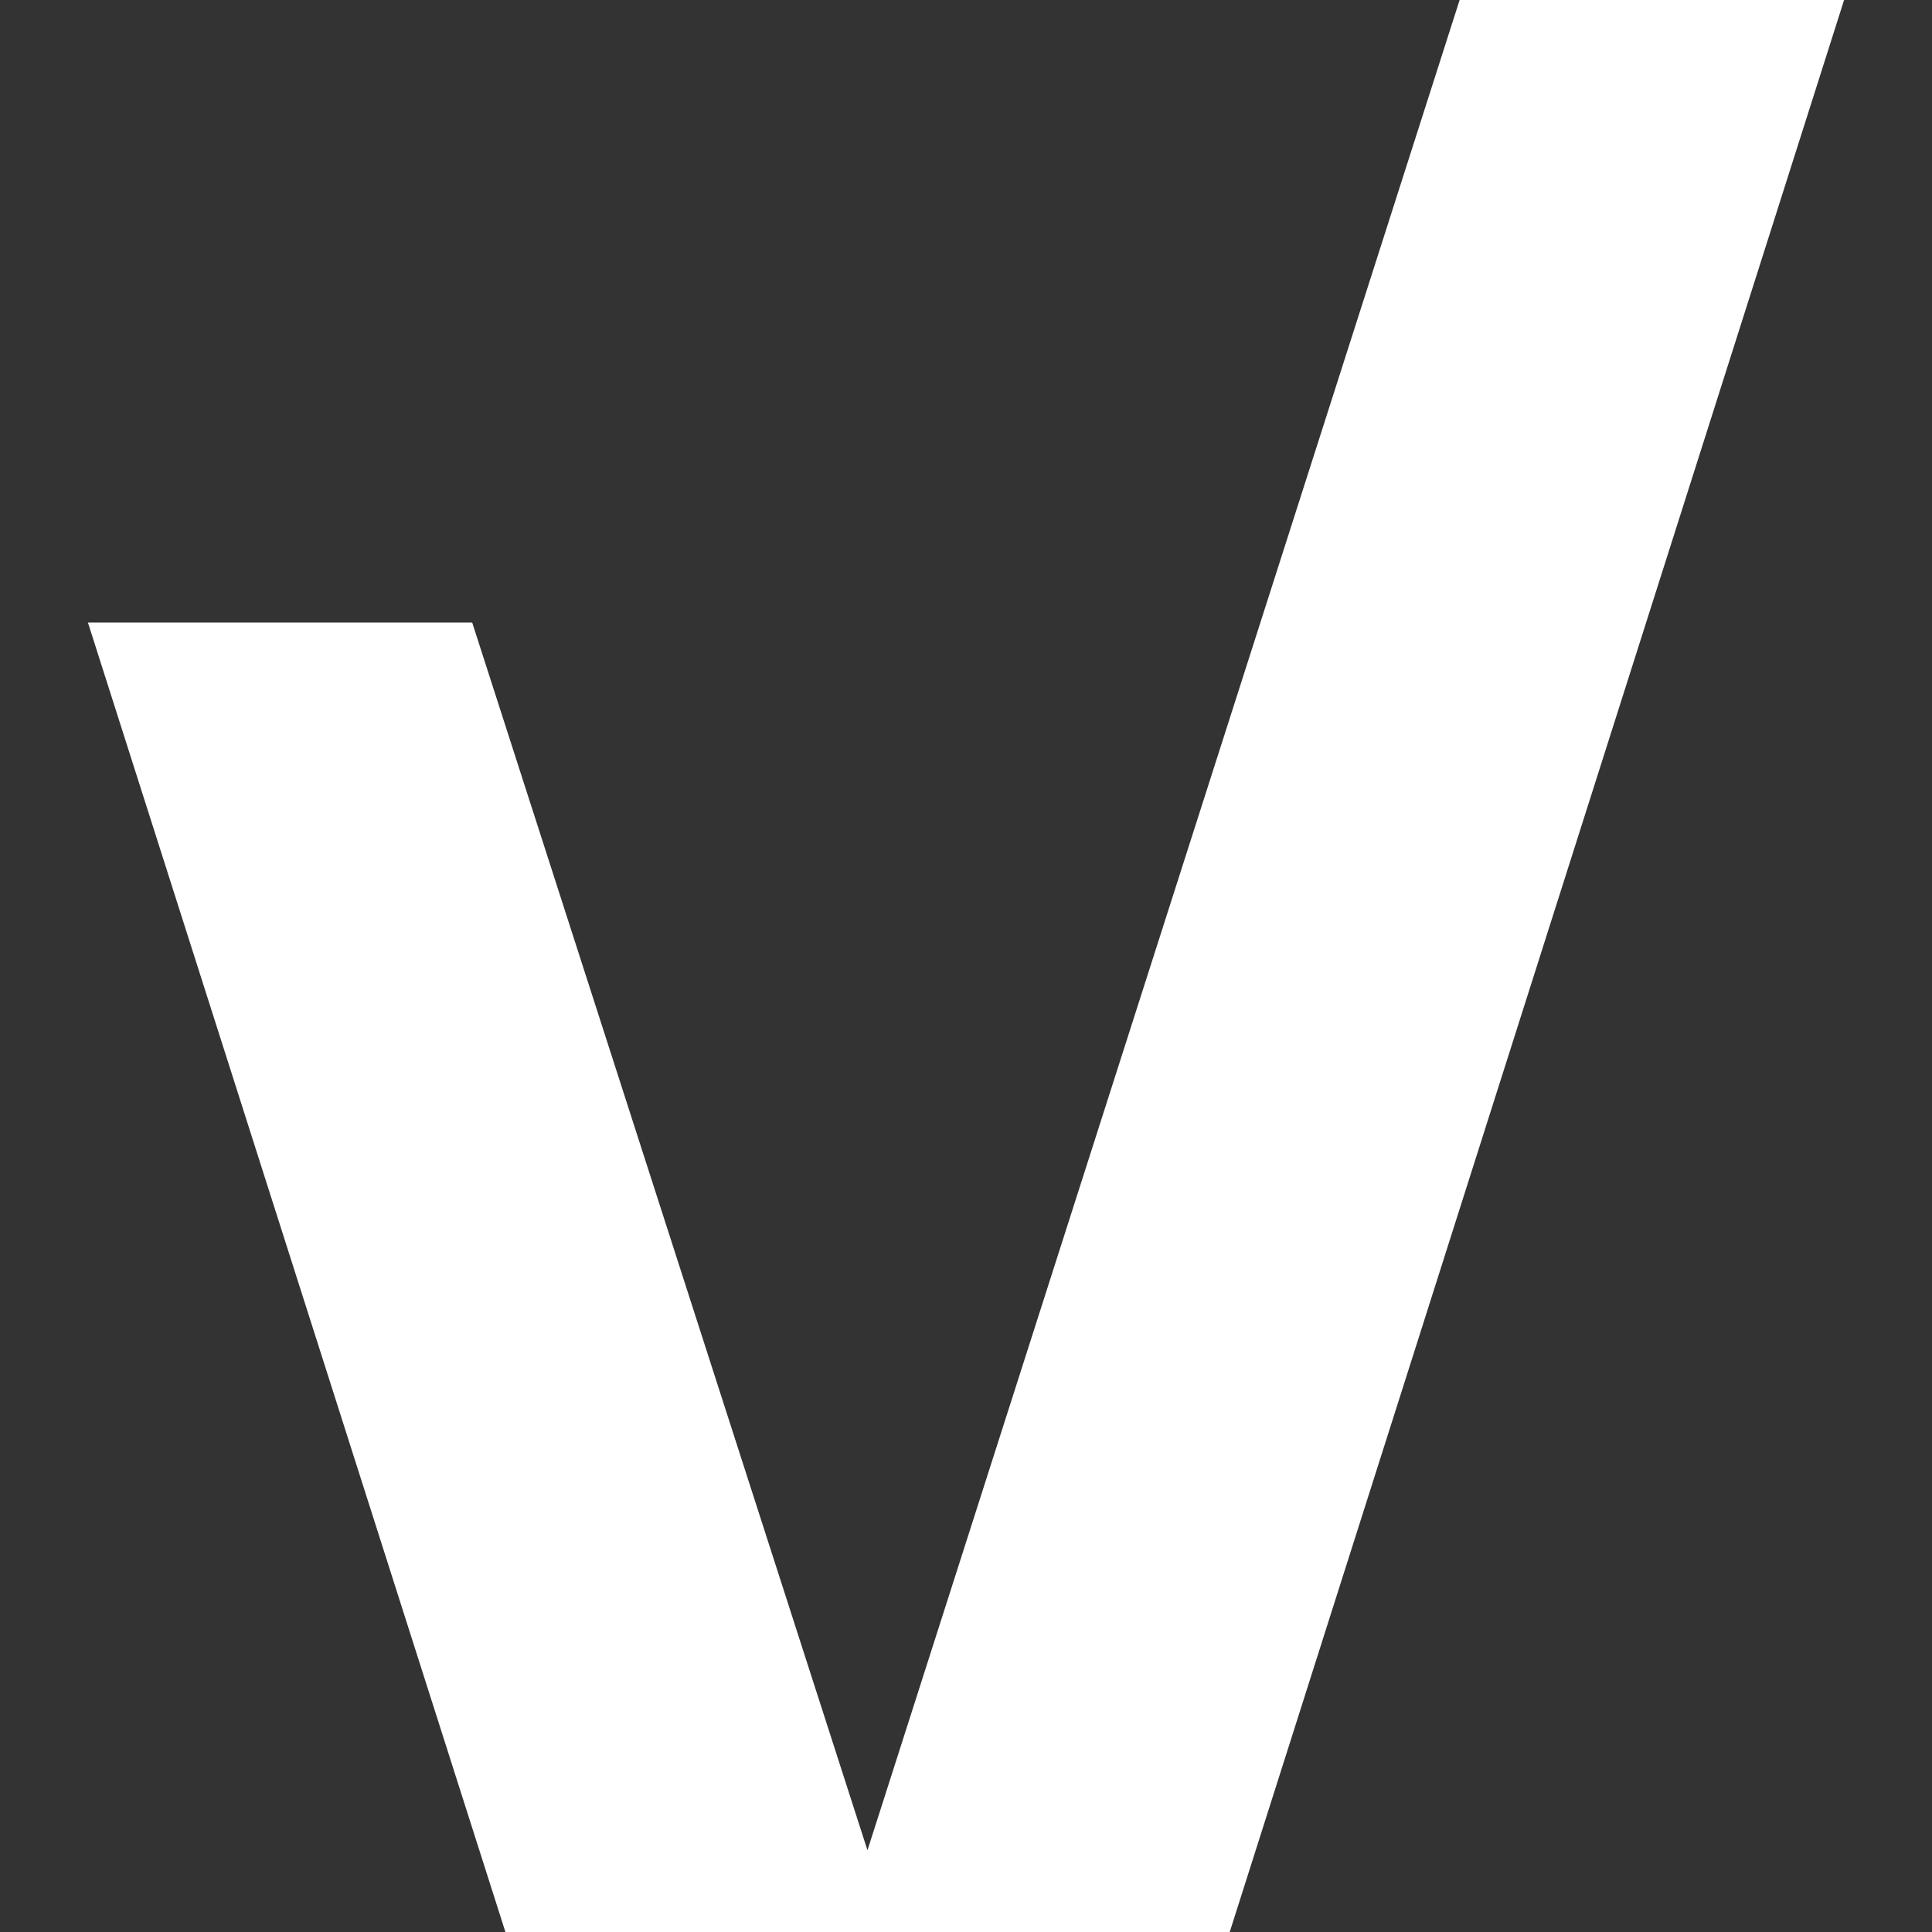
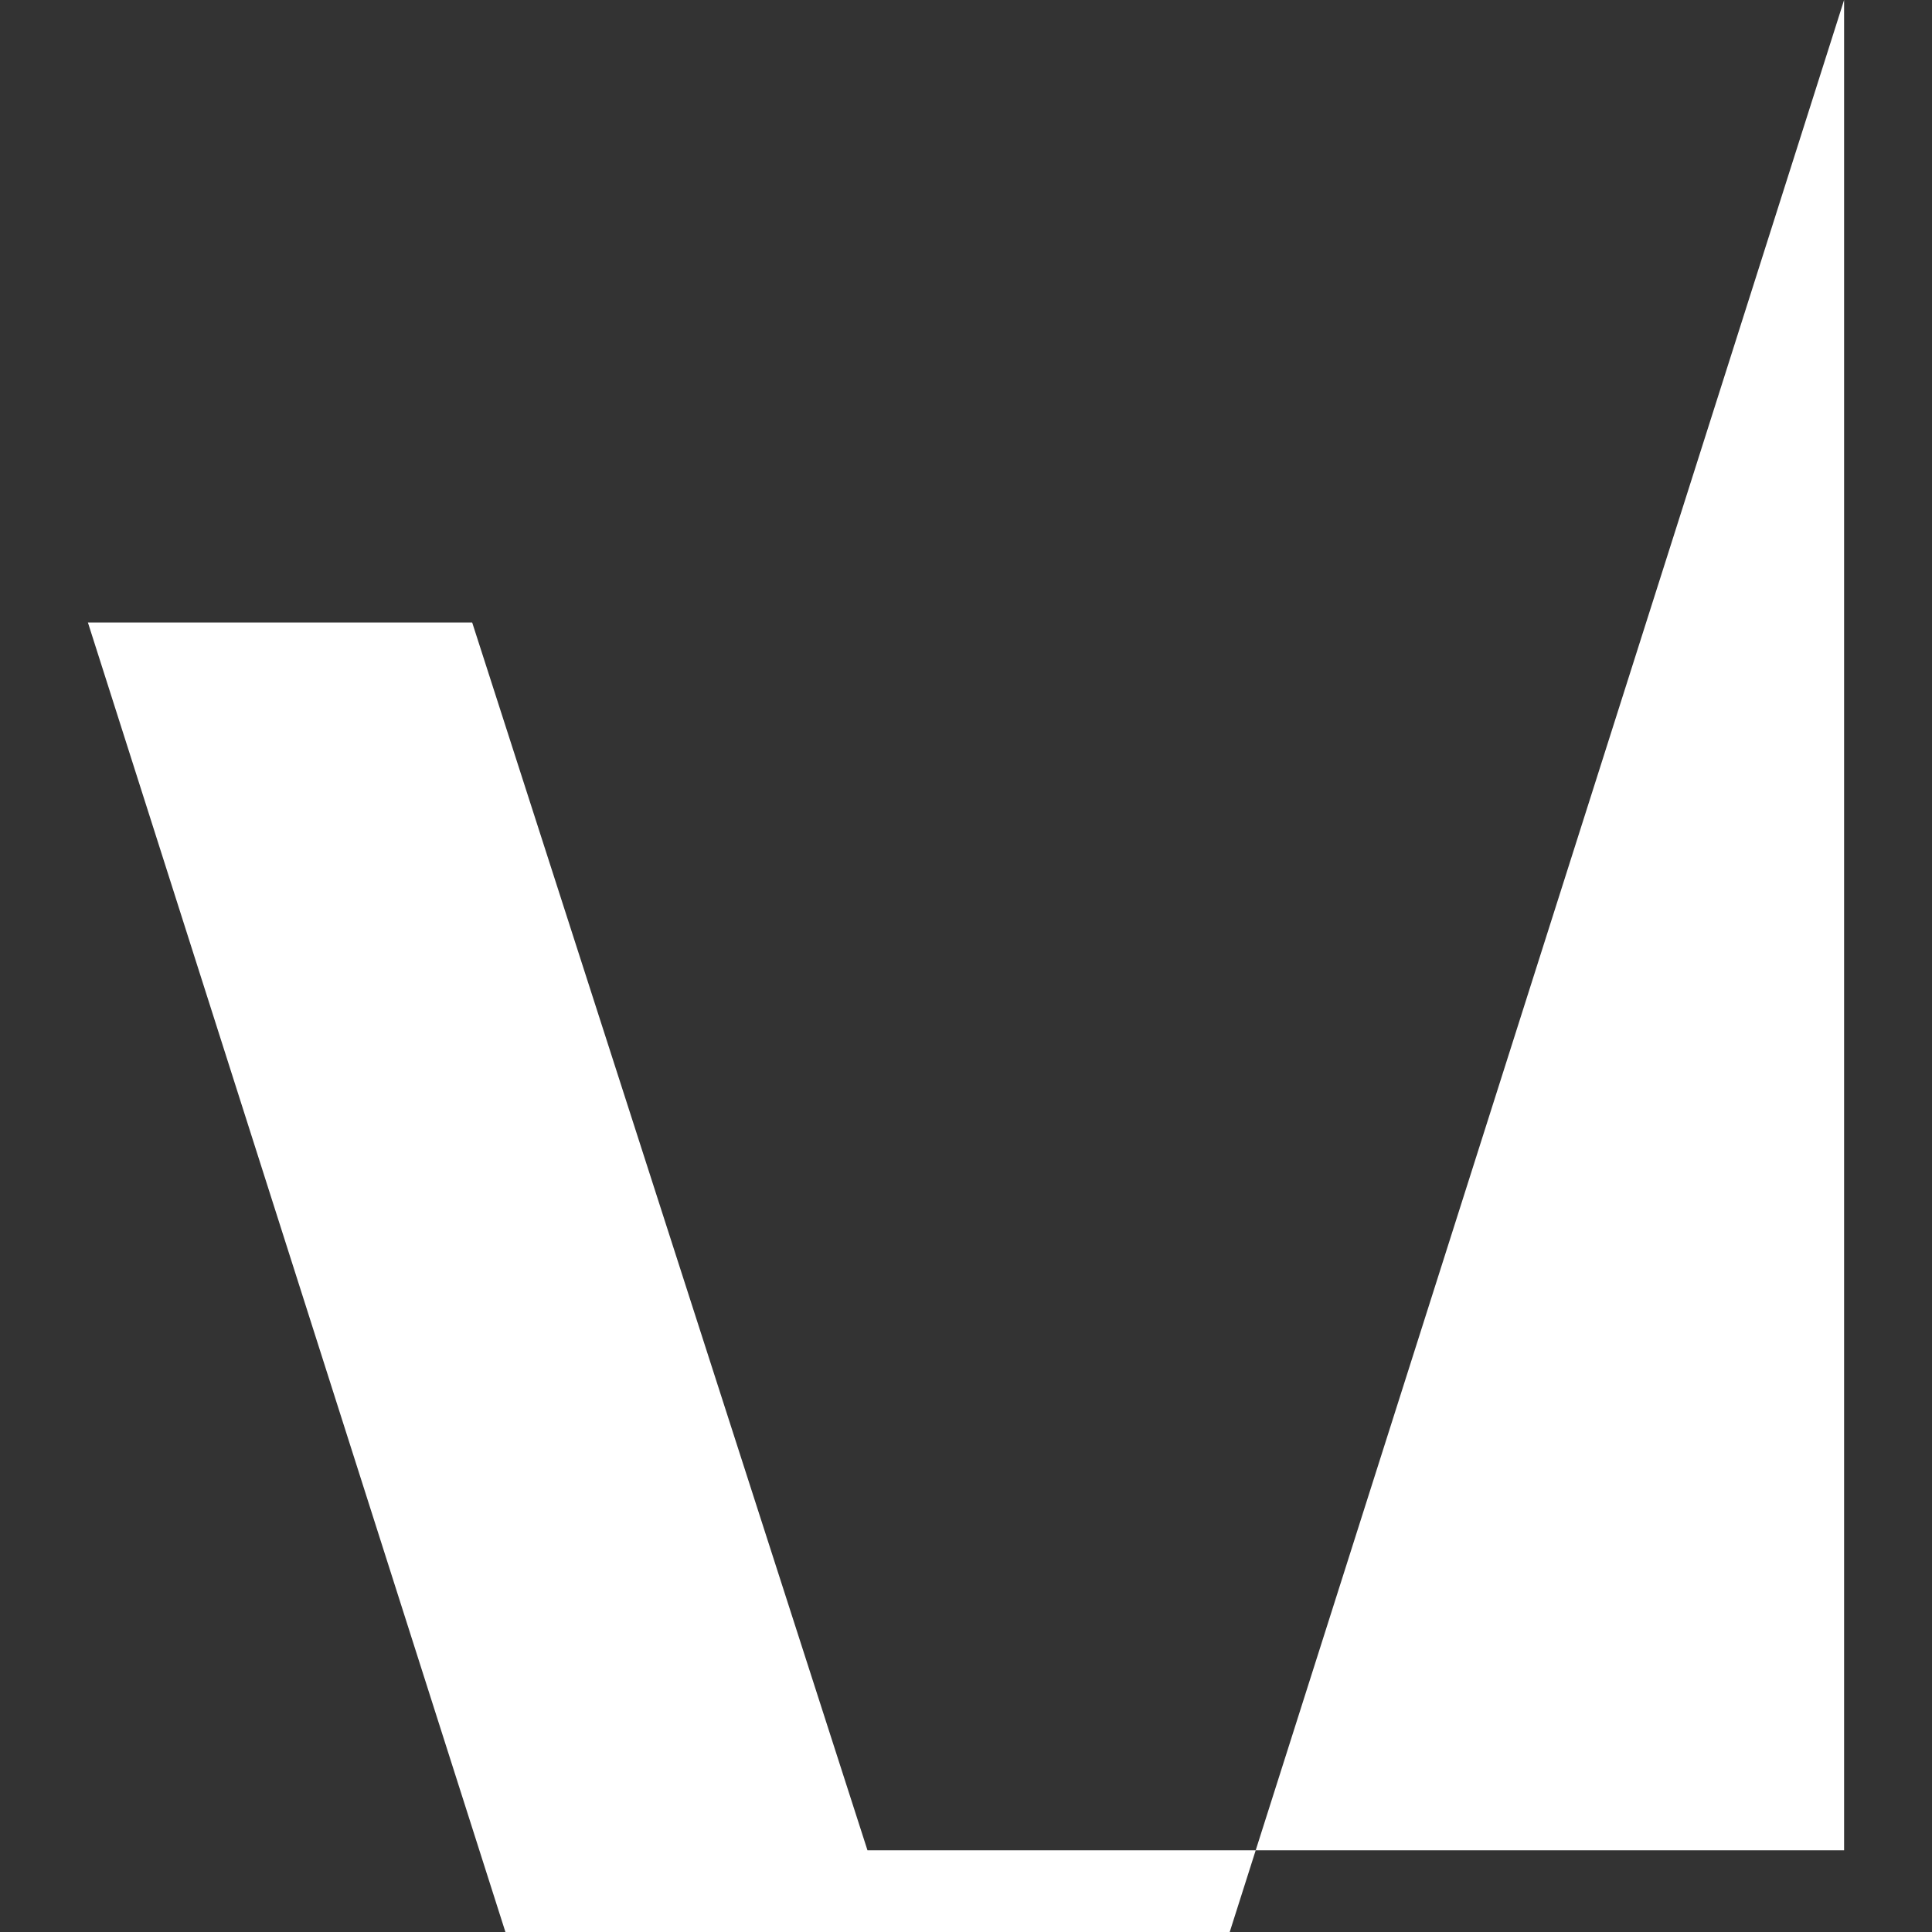
<svg xmlns="http://www.w3.org/2000/svg" width="10" height="10" viewBox="0 0 10 10" fill="none">
  <rect x="0" y="0" width="10" height="10" fill="#333333" stroke="none" />
-   <path id="Vector" d="M9.545 0L6.365 10H2.616L0.455 3.222H2.444L4.49 9.577L7.555 0H9.545Z" fill="white" />
+   <path id="Vector" d="M9.545 0L6.365 10H2.616L0.455 3.222H2.444L4.49 9.577H9.545Z" fill="white" />
</svg>